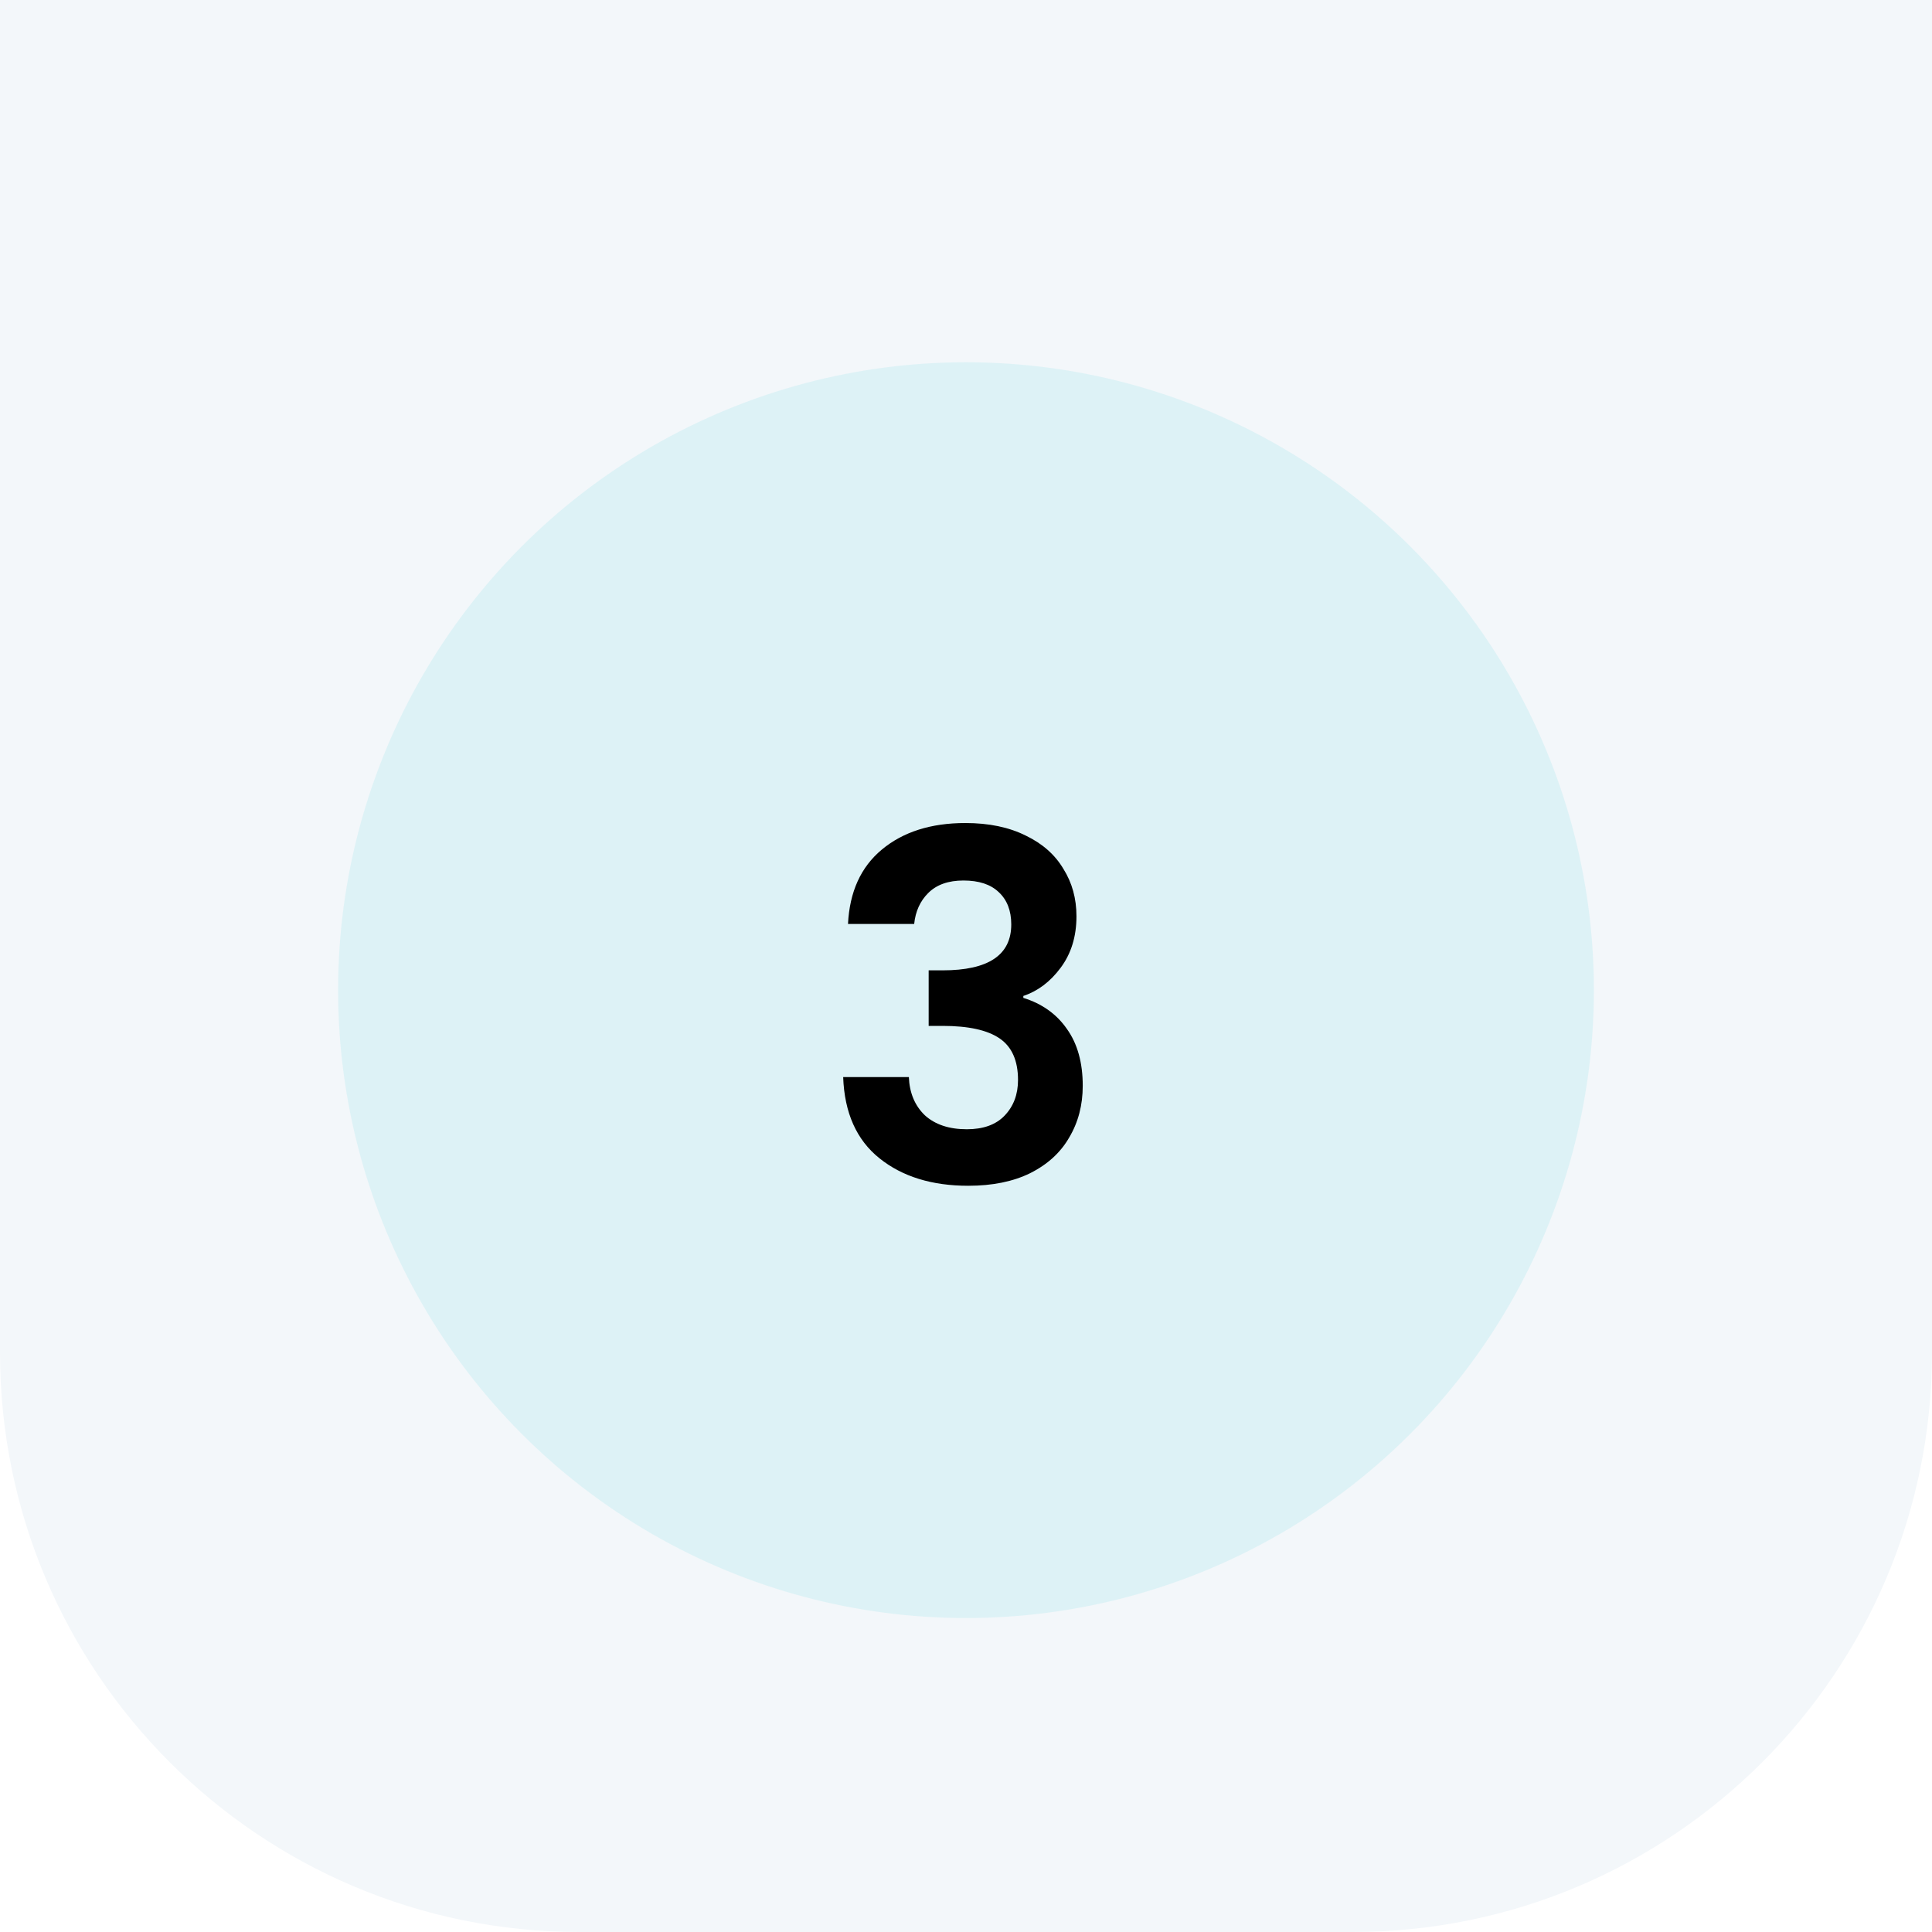
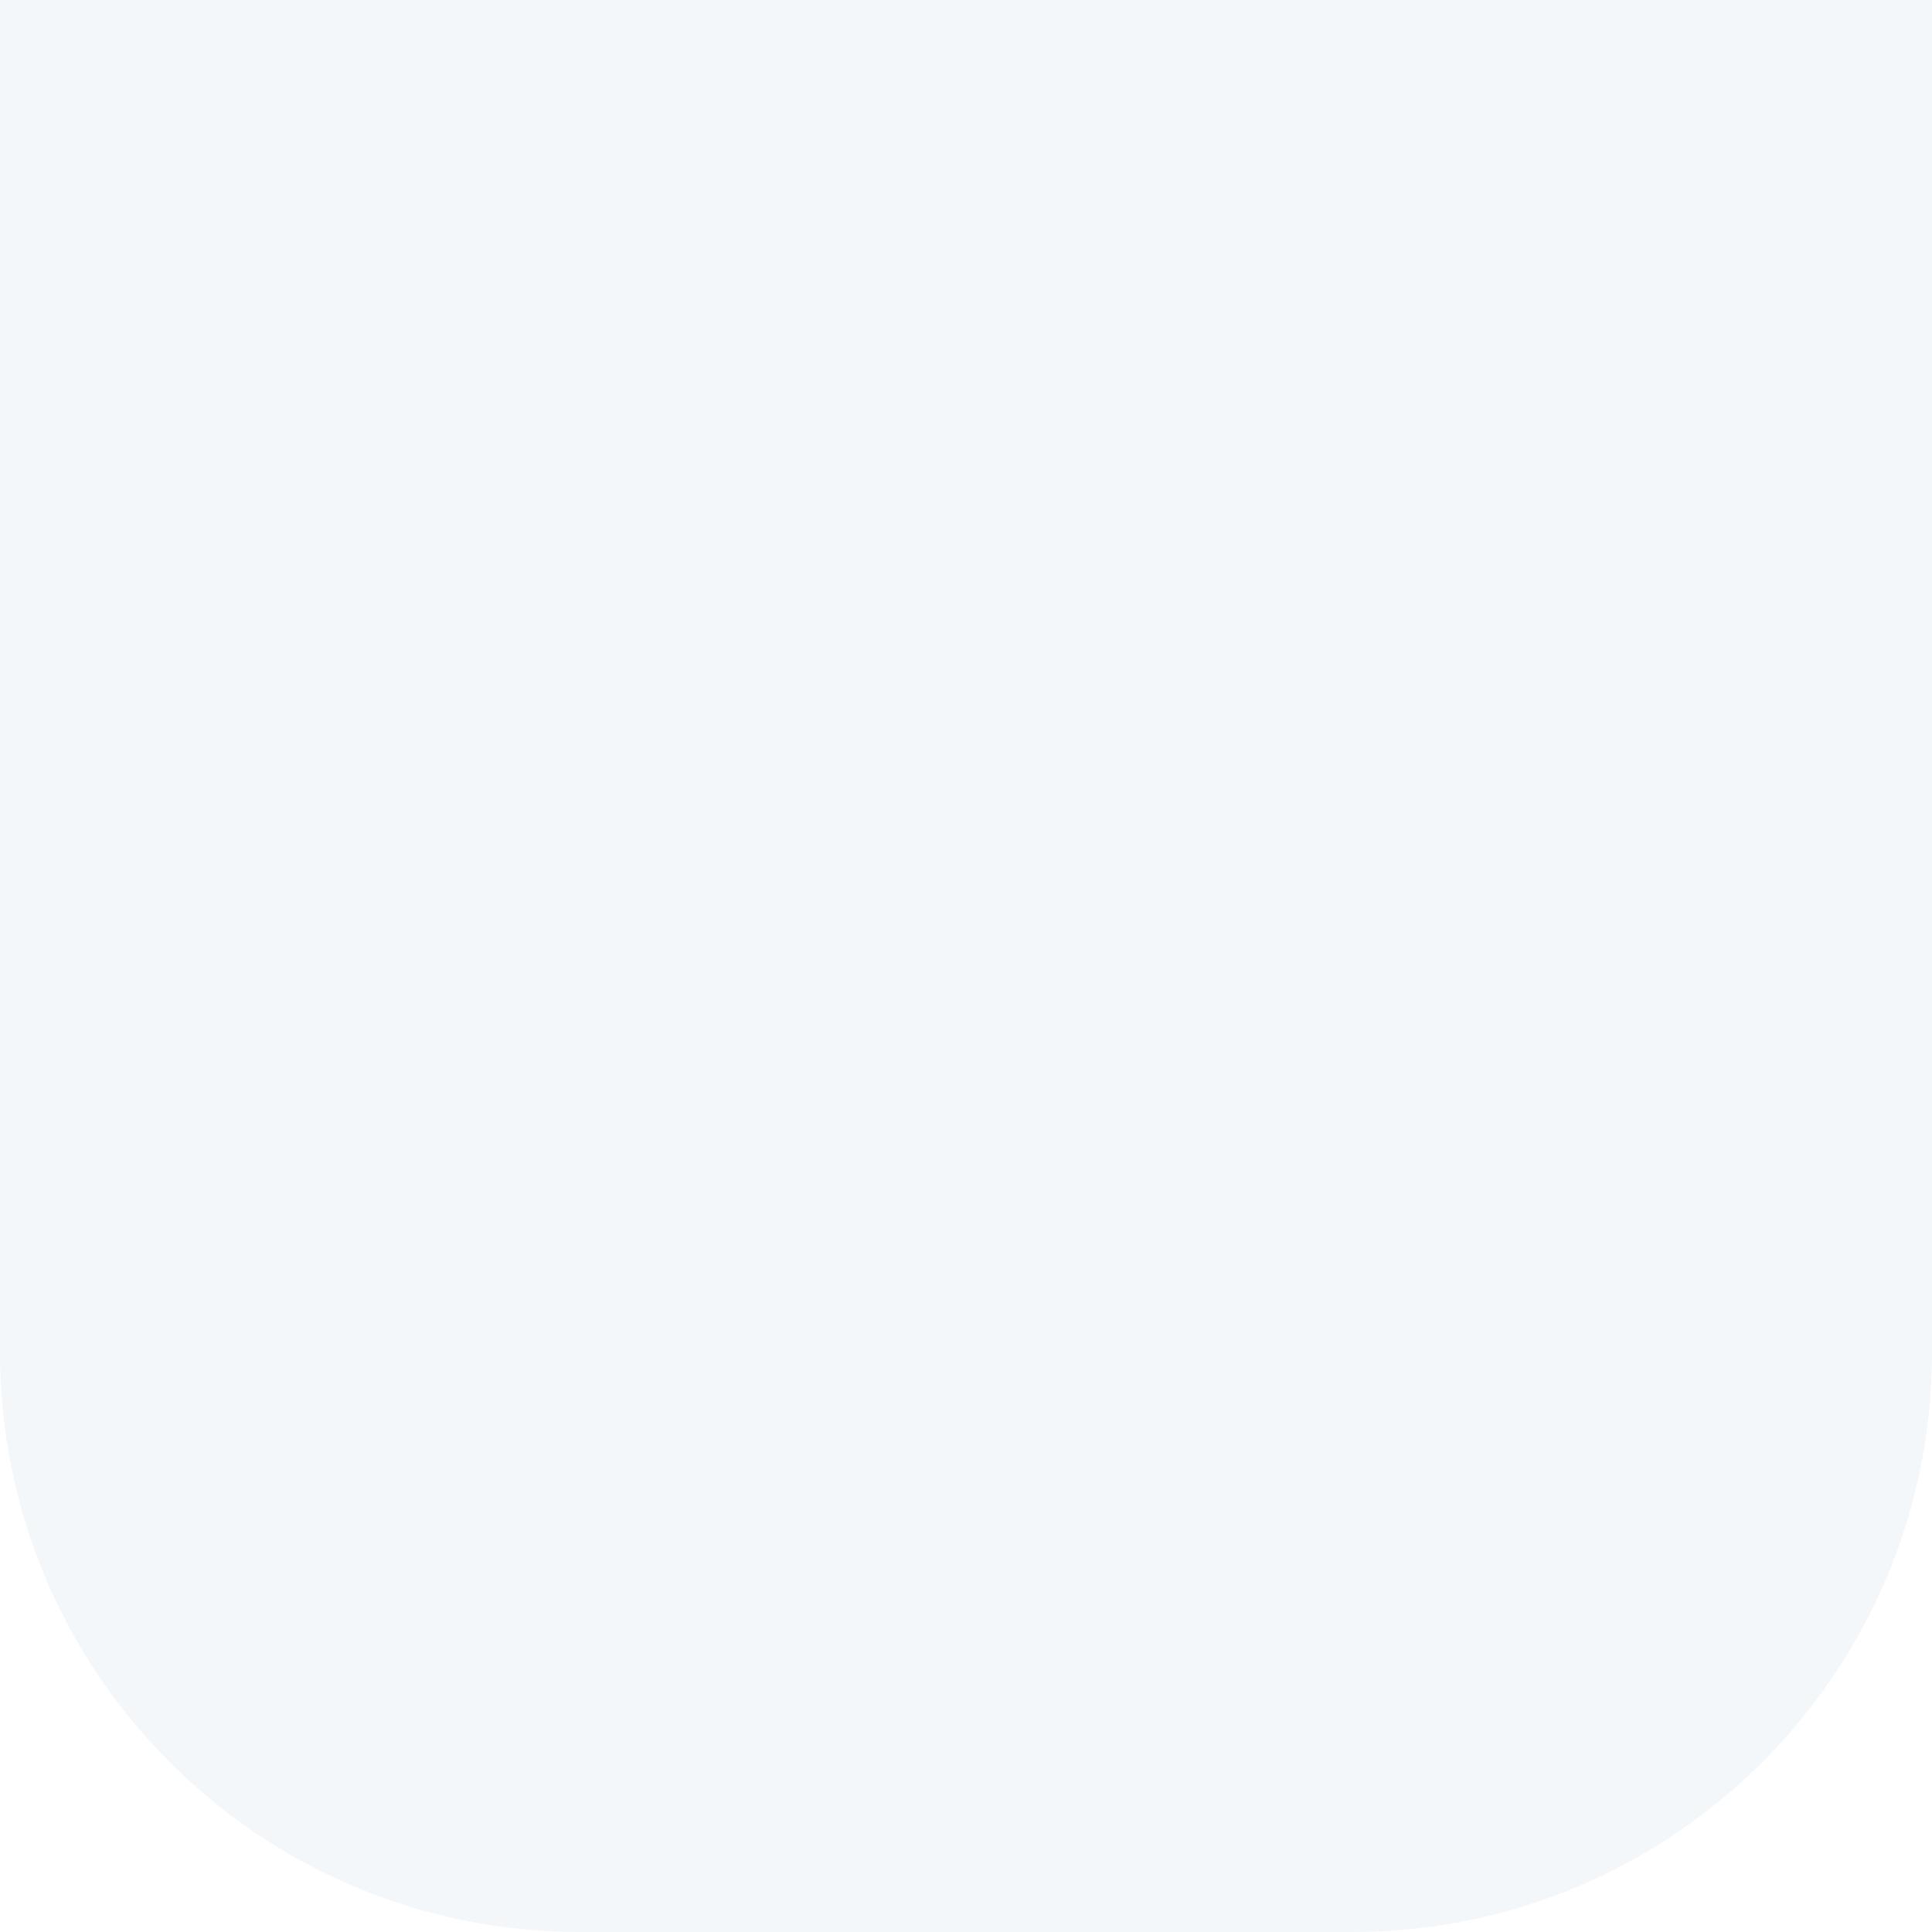
<svg xmlns="http://www.w3.org/2000/svg" width="80" height="80" viewBox="0 0 80 80" fill="none">
  <path d="M0 0H80V56C80 69.255 69.255 80 56 80H24C10.745 80 0 69.255 0 56V0Z" fill="#F3F7FA" />
  <g opacity="0.1" filter="url(#filter0_d_4002_228)">
-     <circle cx="40" cy="40" r="26" fill="#18C4D6" />
-   </g>
-   <path d="M35.114 38.26C35.18 36.927 35.647 35.9 36.514 35.18C37.394 34.447 38.547 34.08 39.974 34.08C40.947 34.08 41.78 34.253 42.474 34.6C43.167 34.933 43.687 35.393 44.034 35.98C44.394 36.553 44.574 37.207 44.574 37.94C44.574 38.78 44.354 39.493 43.914 40.08C43.487 40.653 42.974 41.04 42.374 41.24V41.32C43.147 41.56 43.747 41.987 44.174 42.6C44.614 43.213 44.834 44 44.834 44.96C44.834 45.76 44.647 46.473 44.274 47.1C43.914 47.727 43.374 48.22 42.654 48.58C41.947 48.927 41.094 49.1 40.094 49.1C38.587 49.1 37.36 48.72 36.414 47.96C35.467 47.2 34.967 46.08 34.914 44.6H37.634C37.66 45.253 37.88 45.78 38.294 46.18C38.72 46.567 39.3 46.76 40.034 46.76C40.714 46.76 41.234 46.573 41.594 46.2C41.967 45.813 42.154 45.32 42.154 44.72C42.154 43.92 41.9 43.347 41.394 43C40.887 42.653 40.1 42.48 39.034 42.48H38.454V40.18H39.034C40.927 40.18 41.874 39.547 41.874 38.28C41.874 37.707 41.7 37.26 41.354 36.94C41.02 36.62 40.534 36.46 39.894 36.46C39.267 36.46 38.78 36.633 38.434 36.98C38.1 37.313 37.907 37.74 37.854 38.26H35.114Z" fill="black" />
+     </g>
  <defs>
    <filter id="filter0_d_4002_228" x="9" y="10" width="62" height="62" filterUnits="userSpaceOnUse" color-interpolation-filters="sRGB">
      <feOffset dy="1" />
      <feGaussianBlur stdDeviation="2.5" />
    </filter>
  </defs>
</svg>